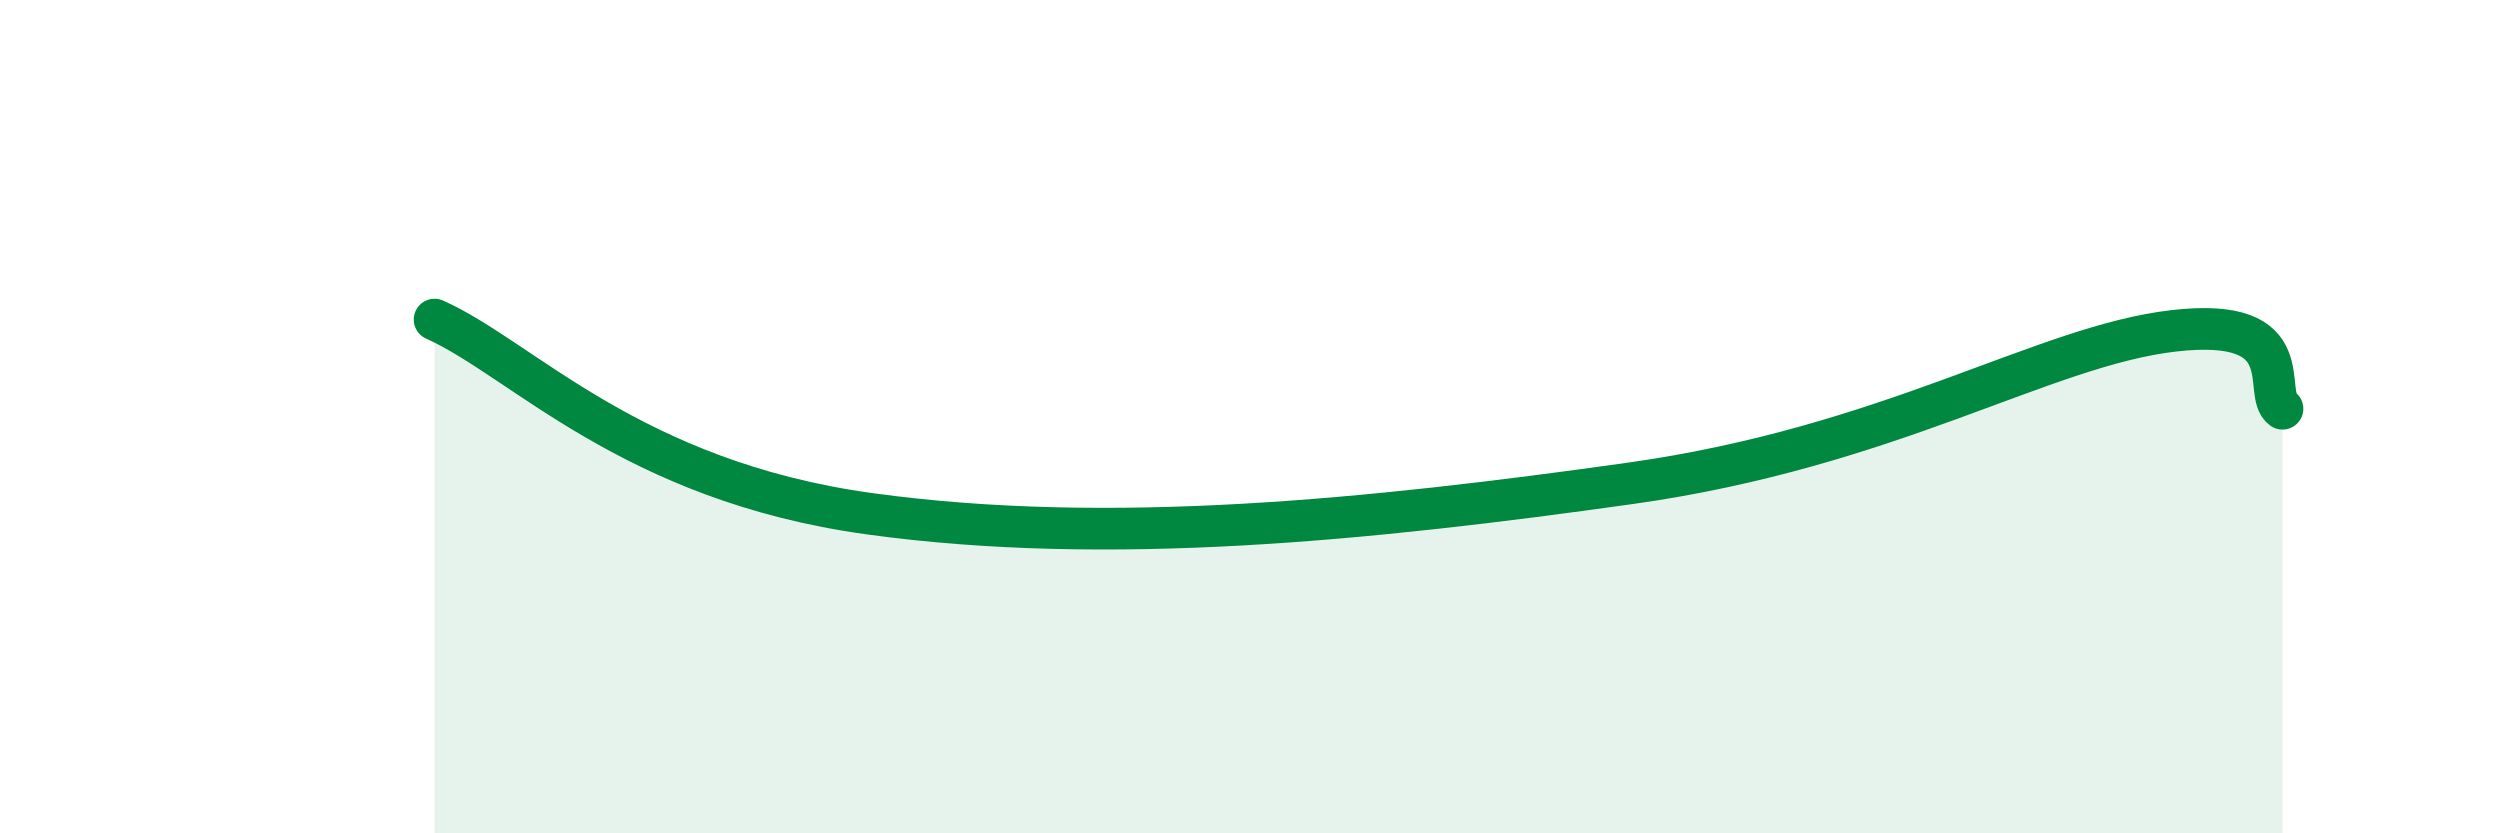
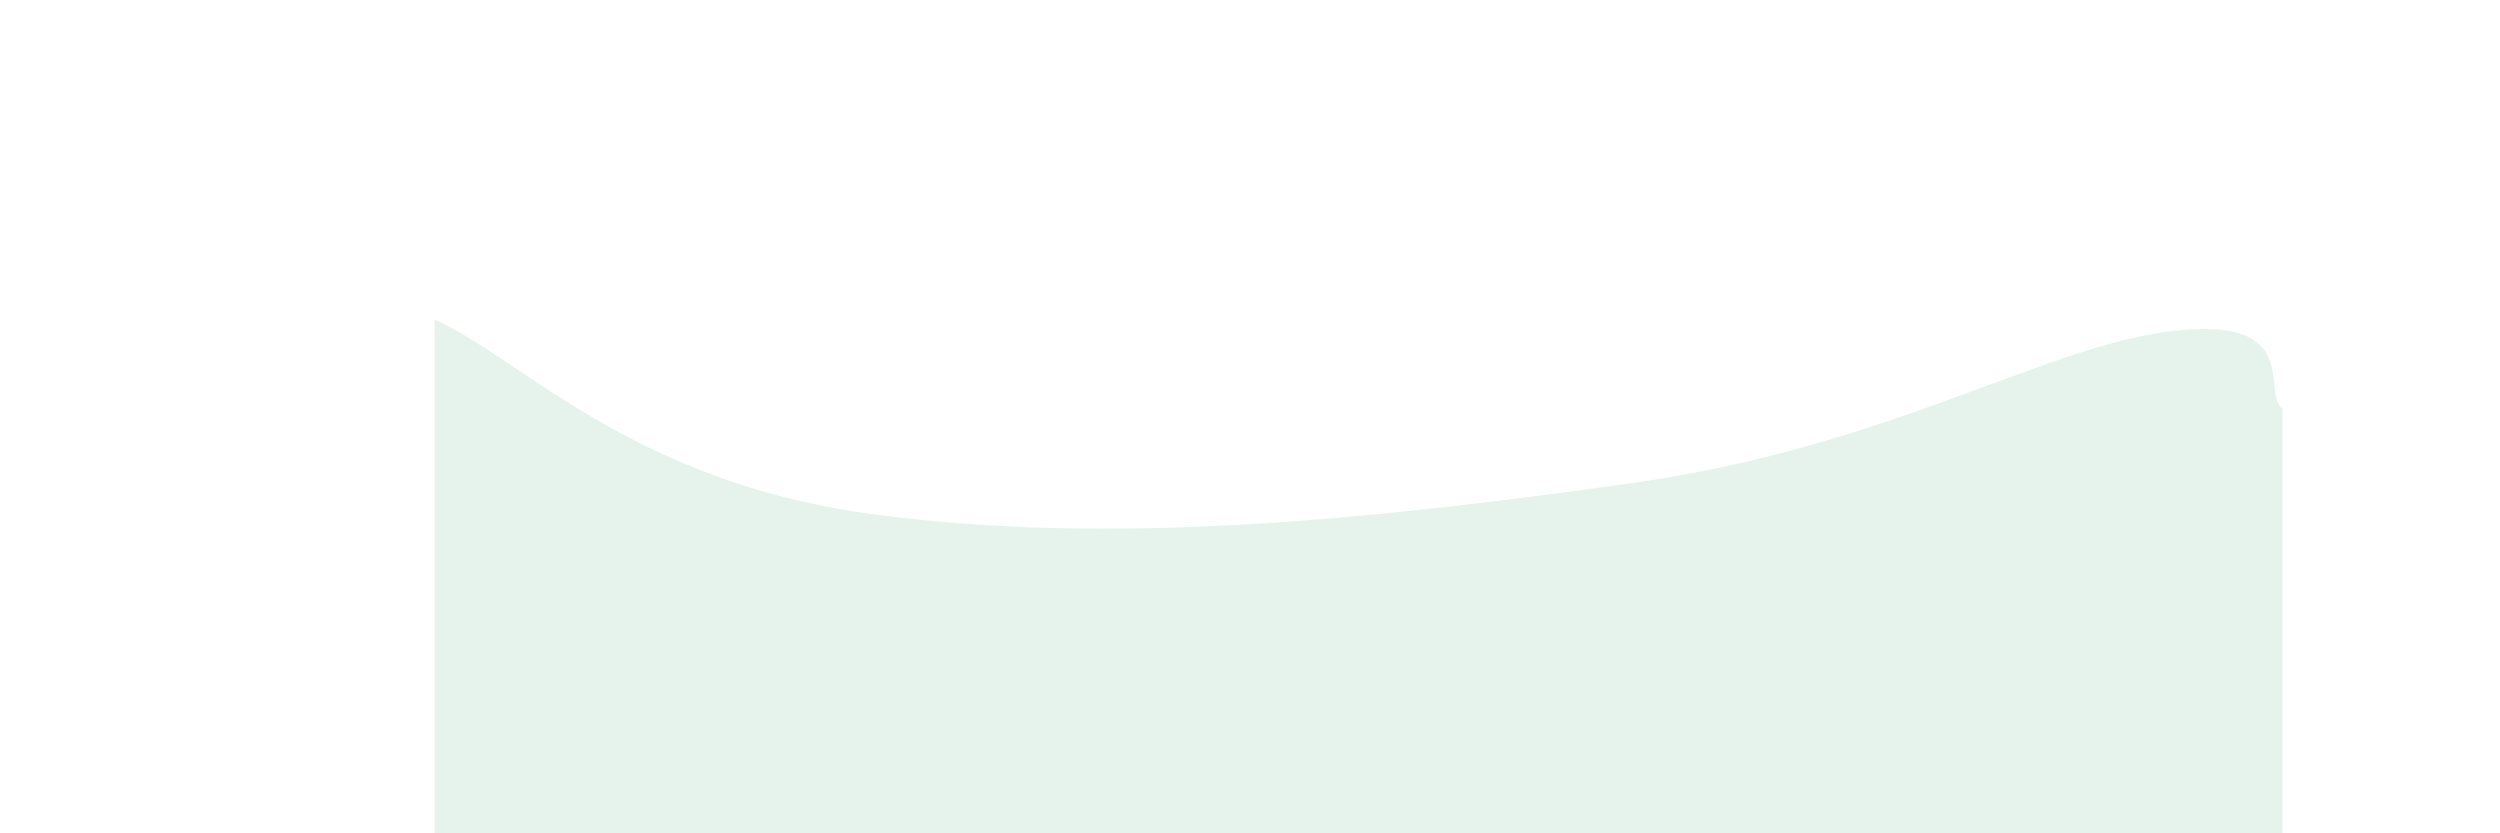
<svg xmlns="http://www.w3.org/2000/svg" width="60" height="20" viewBox="0 0 60 20">
  <path d="M 10.43,7.67 C 12.52,8.6 15.13,11.54 20.87,12.33 C 26.61,13.12 32.87,12.48 39.13,11.6 C 45.39,10.72 49.04,8.3 52.17,7.94 C 55.3,7.58 54.26,9.44 54.78,9.81L54.78 20L10.43 20Z" fill="#008740" opacity="0.1" stroke-linecap="round" stroke-linejoin="round" />
-   <path d="M 10.43,7.67 C 12.52,8.6 15.13,11.54 20.87,12.33 C 26.61,13.12 32.87,12.48 39.13,11.6 C 45.39,10.72 49.04,8.3 52.17,7.94 C 55.3,7.58 54.26,9.44 54.78,9.81" stroke="#008740" stroke-width="1" fill="none" stroke-linecap="round" stroke-linejoin="round" />
</svg>